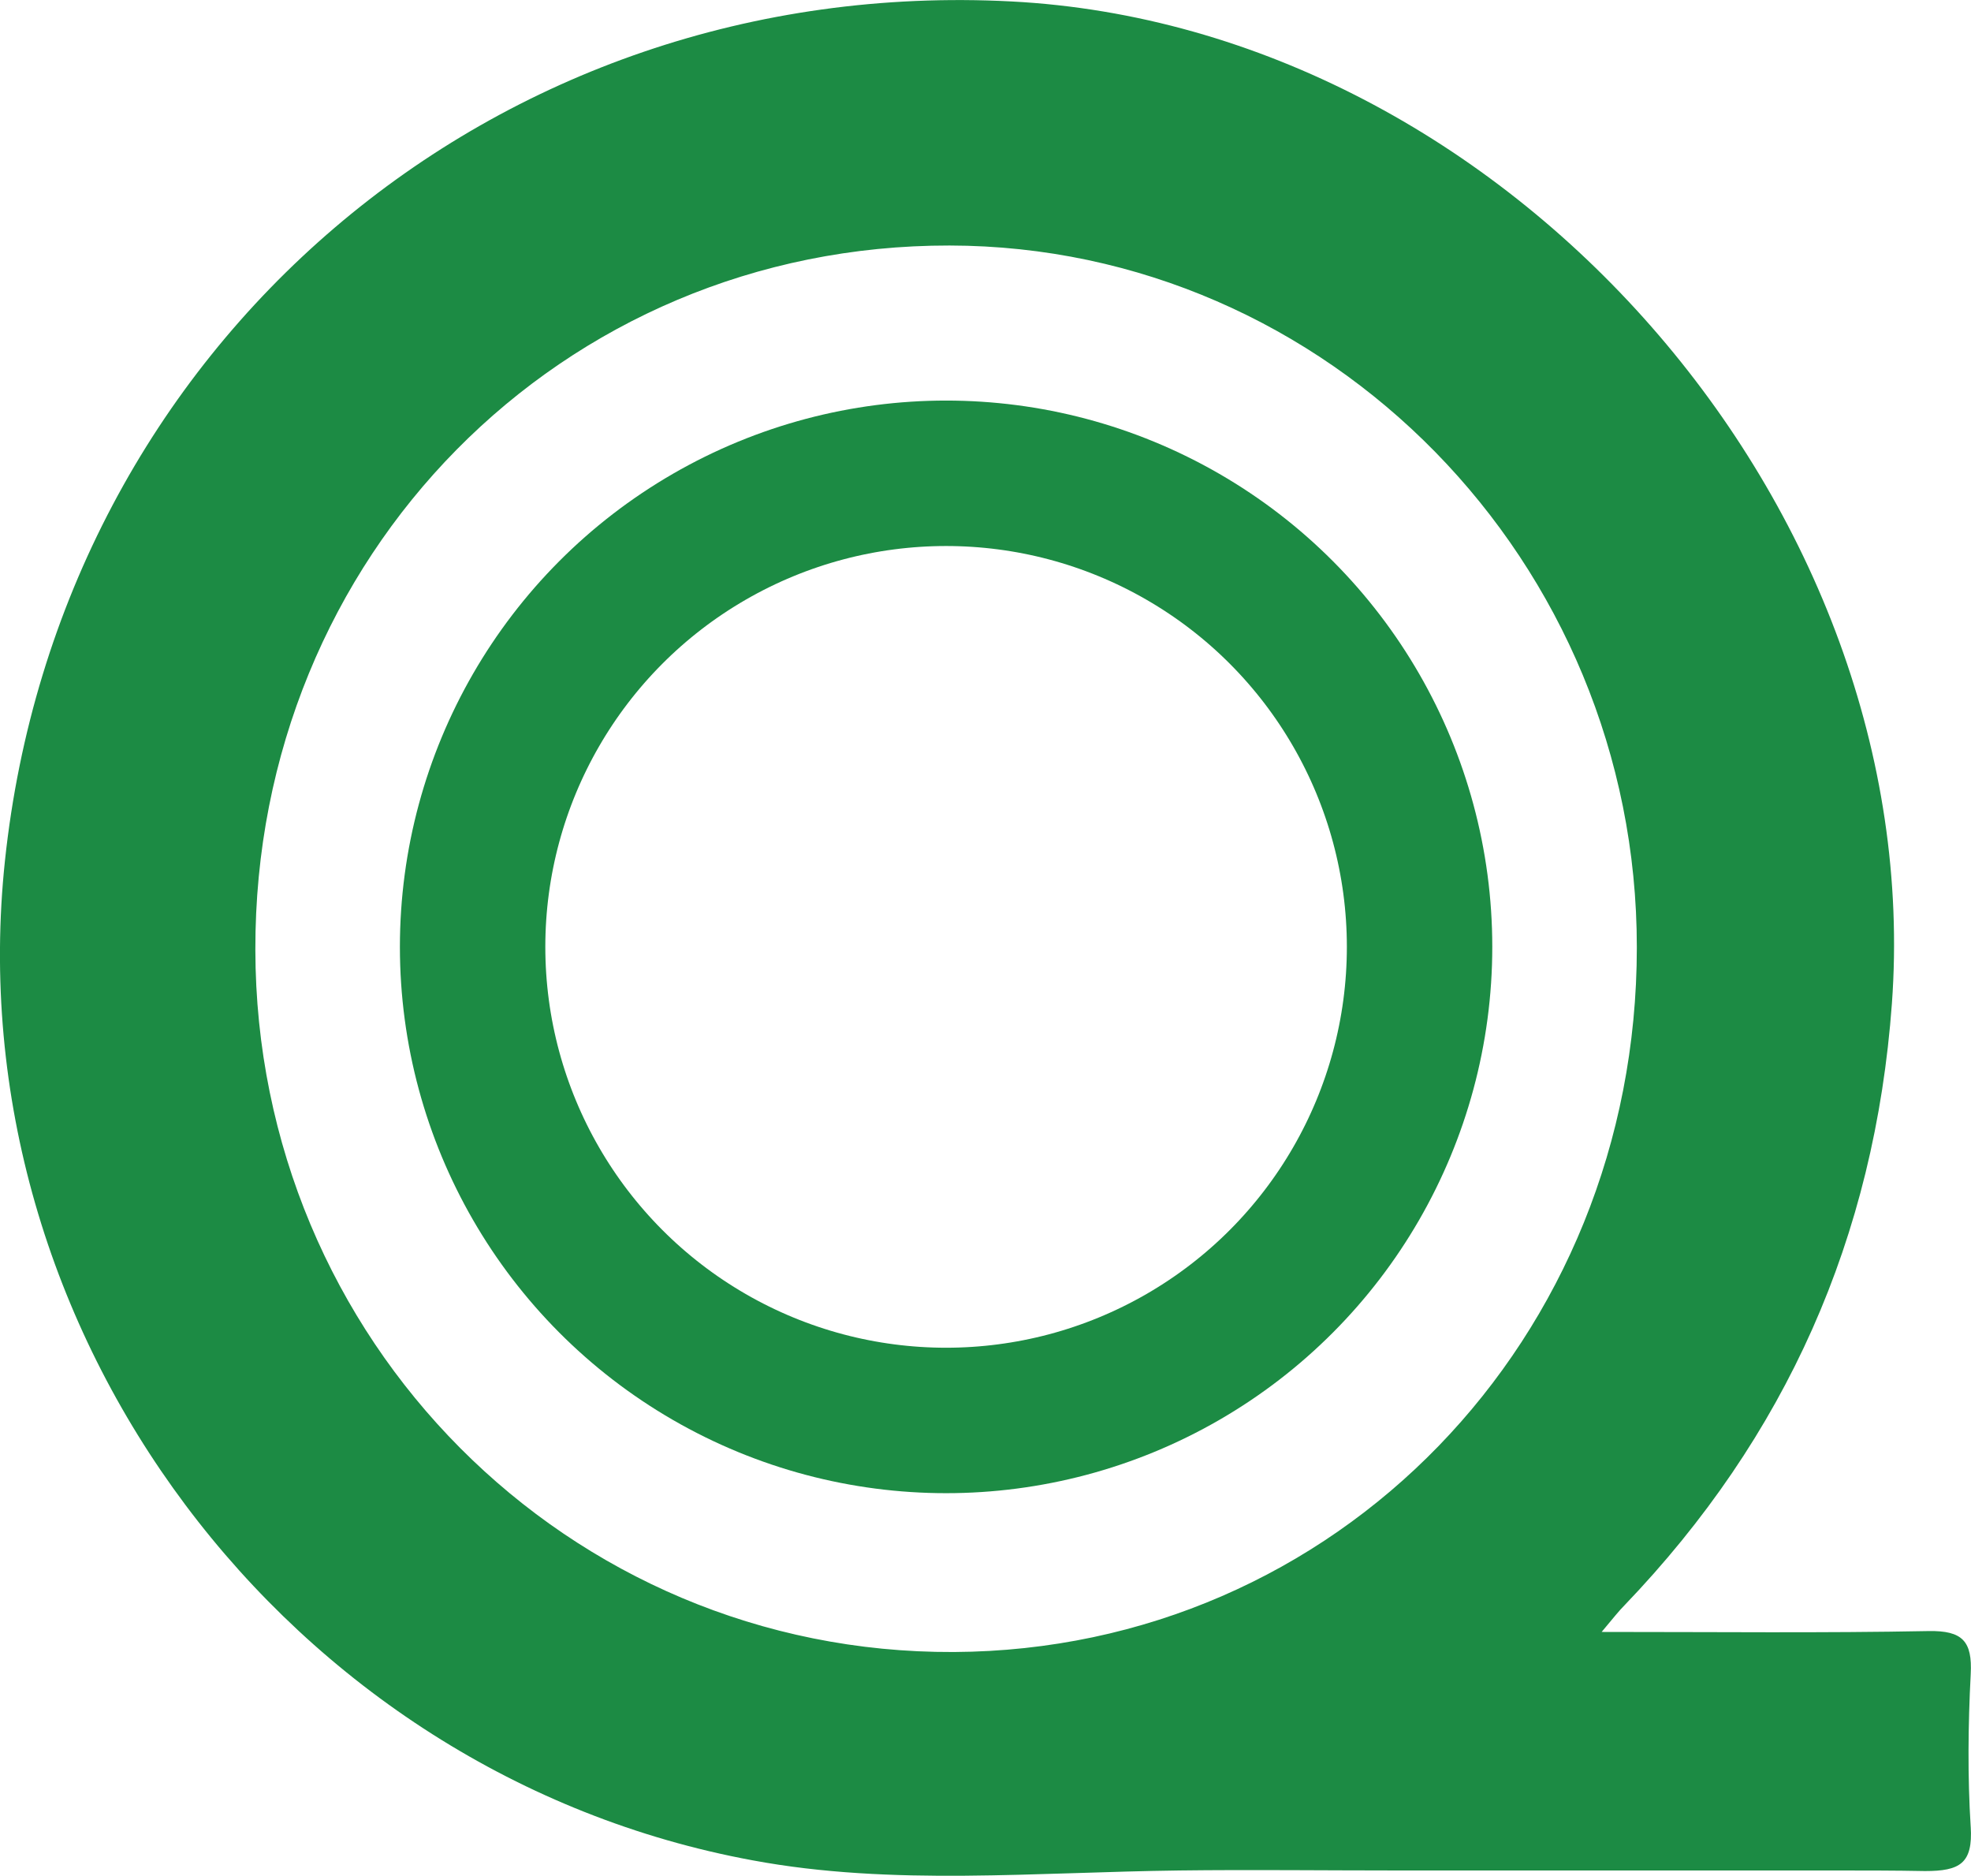
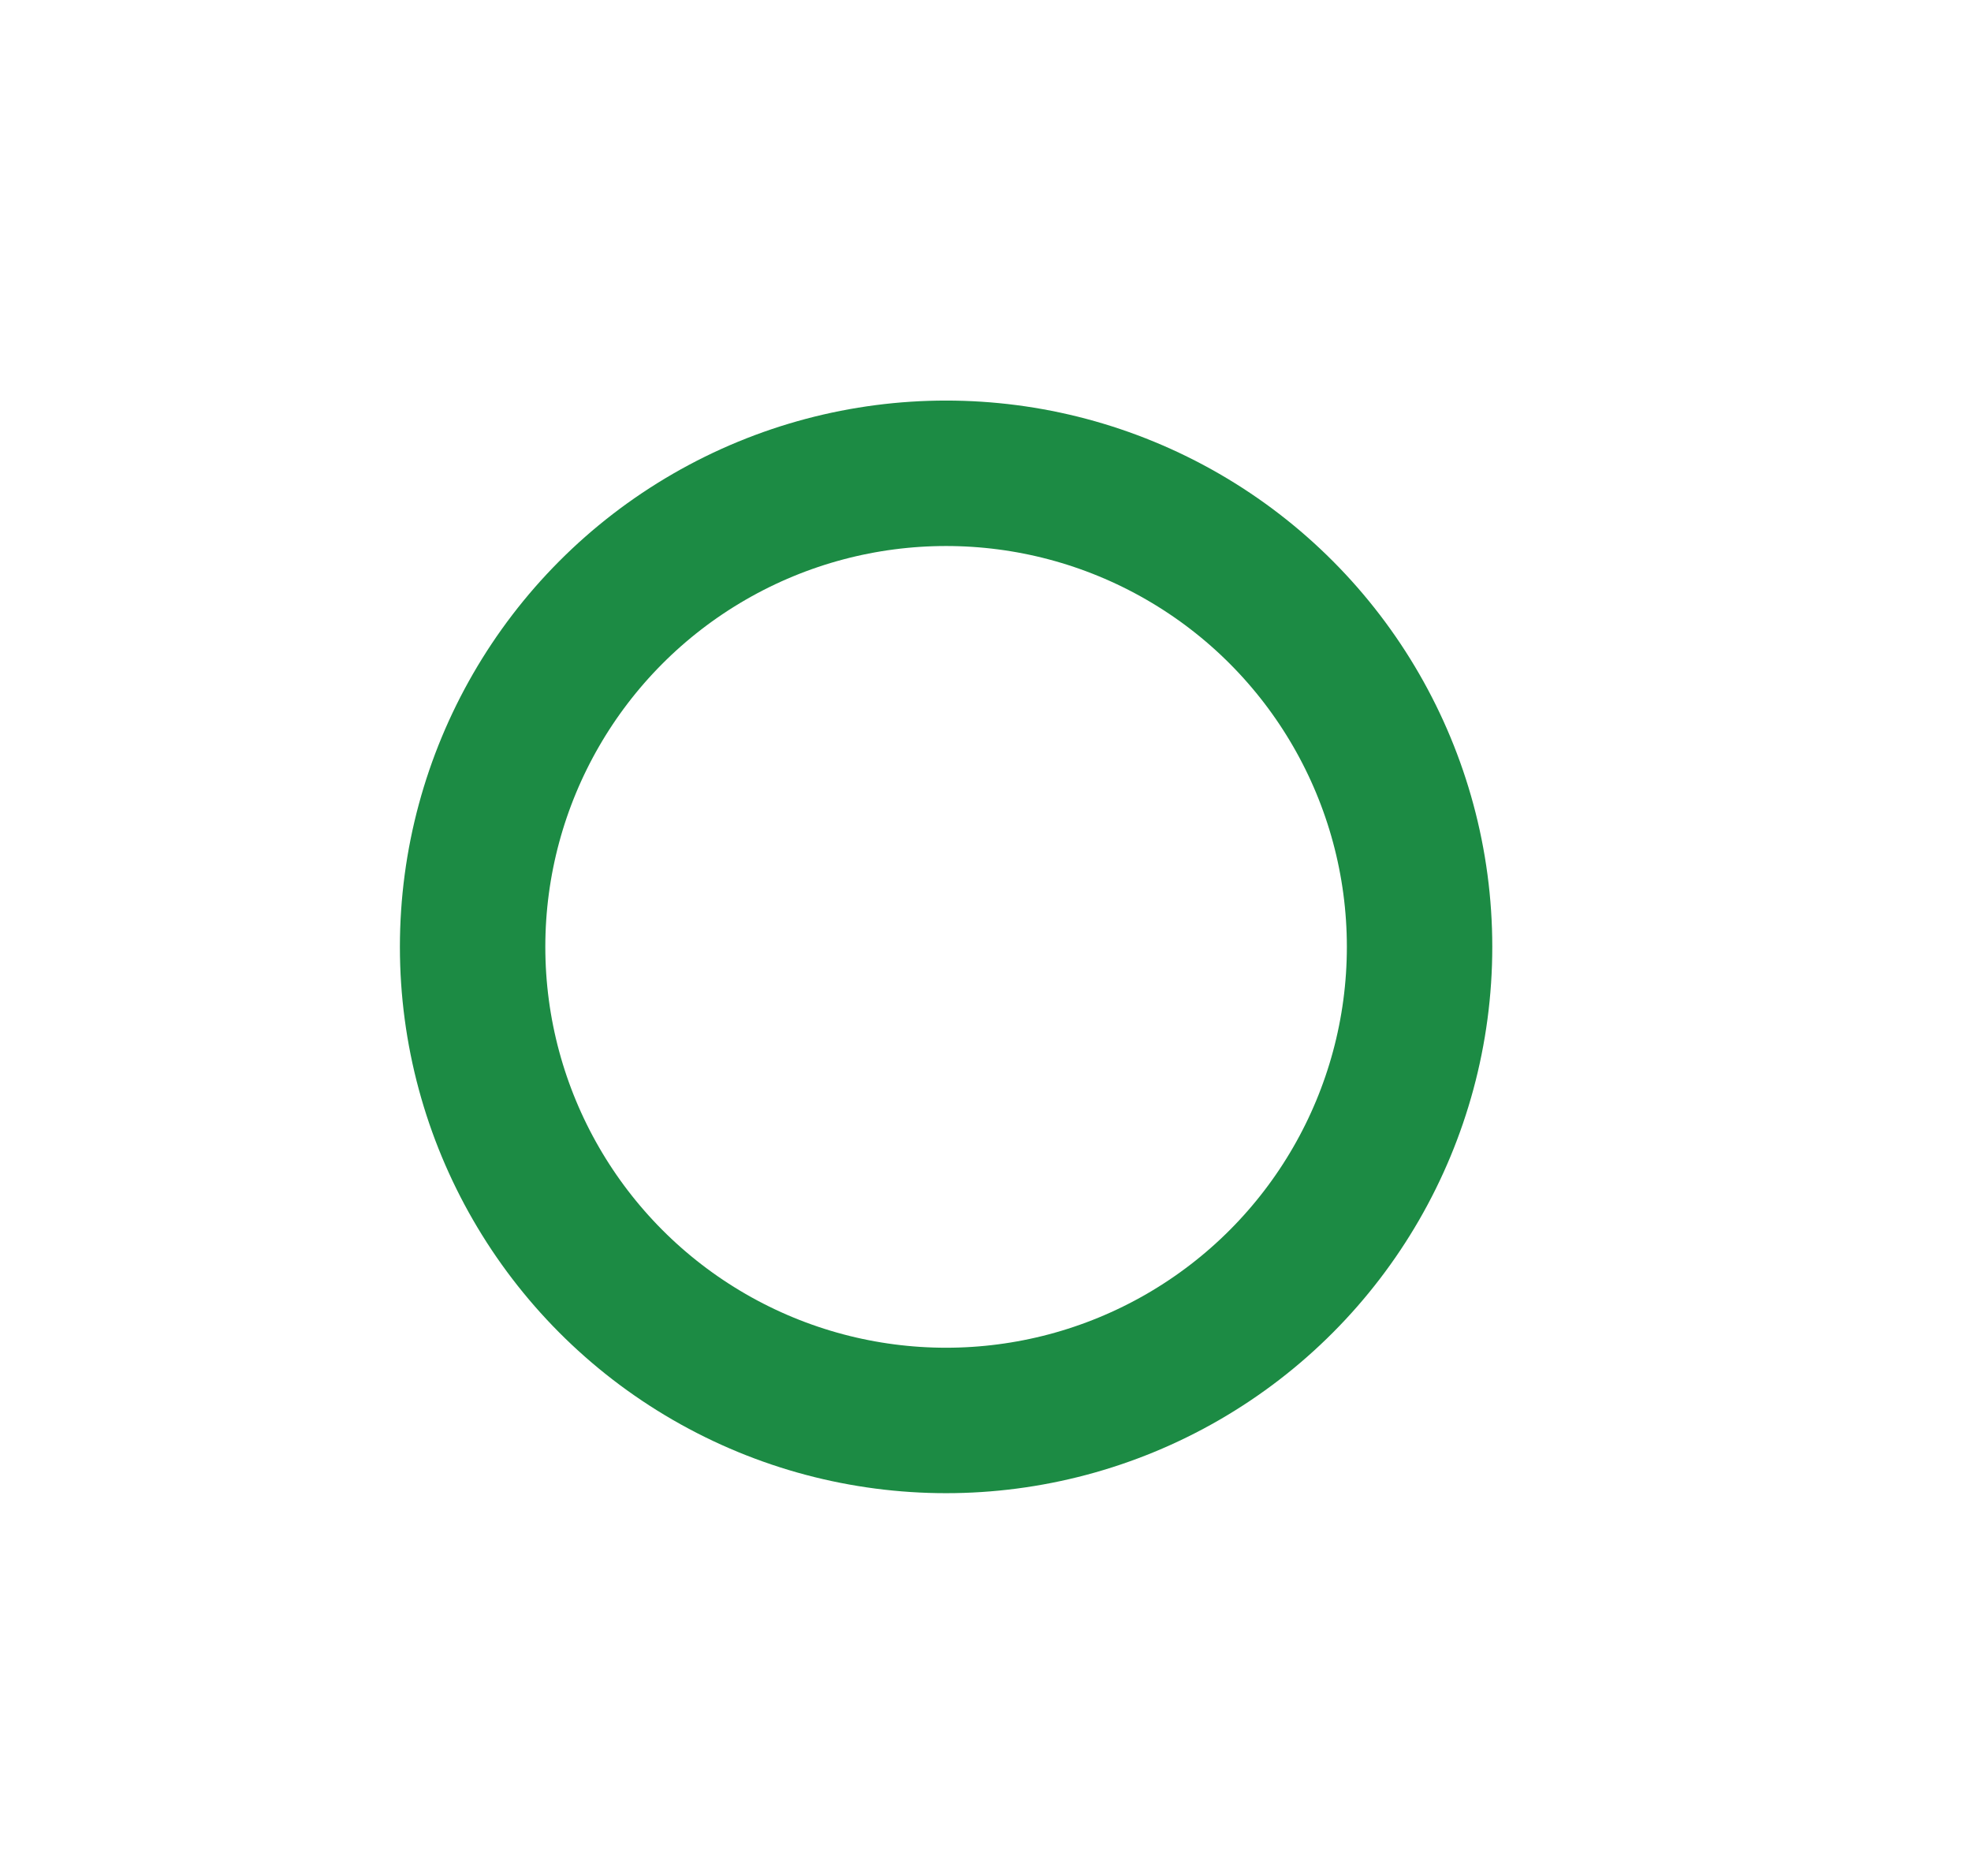
<svg xmlns="http://www.w3.org/2000/svg" id="Layer_2" viewBox="0 0 67.77 64.49">
  <defs>
    <style>
      .cls-1 {
        fill: none;
        stroke: #1c8b44;
        stroke-miterlimit: 10;
        stroke-width: 5px;
      }

      .cls-2 {
        fill: #1c8b44;
      }
    </style>
  </defs>
  <g id="Layer_1-2" data-name="Layer_1">
    <circle class="cls-1" cx="32.53" cy="32.55" r="16.28" />
-     <path class="cls-2" d="M67.76,62.81c-.11-1.75-.09-3.51,0-5.26.06-1.13-.28-1.5-1.45-1.48-3.62.07-7.24.03-11.24.03.42-.5.59-.72.79-.92,5.55-5.79,8.6-12.64,9.19-20.68C66.29,17.47,51.83.94,34.78.05,16.99-.88,2.05,11.87.17,29.59c-1.72,16.2,9.71,31.41,25.7,34.36,2.41.45,4.87.55,7.32.53s4.91-.15,7.36-.18,4.97,0,7.45,0,5.02,0,7.53,0,5.02,0,7.53,0c1.04,0,2.08,0,3.13.02,1.2,0,1.65-.26,1.57-1.53ZM32.79,56.79c-13.26.06-23.99-10.72-24.01-24.14-.03-13.54,10.52-24.23,23.87-24.21,13.02.02,23.64,10.87,23.63,24.13,0,13.48-10.35,24.15-23.48,24.22Z" />
  </g>
</svg>